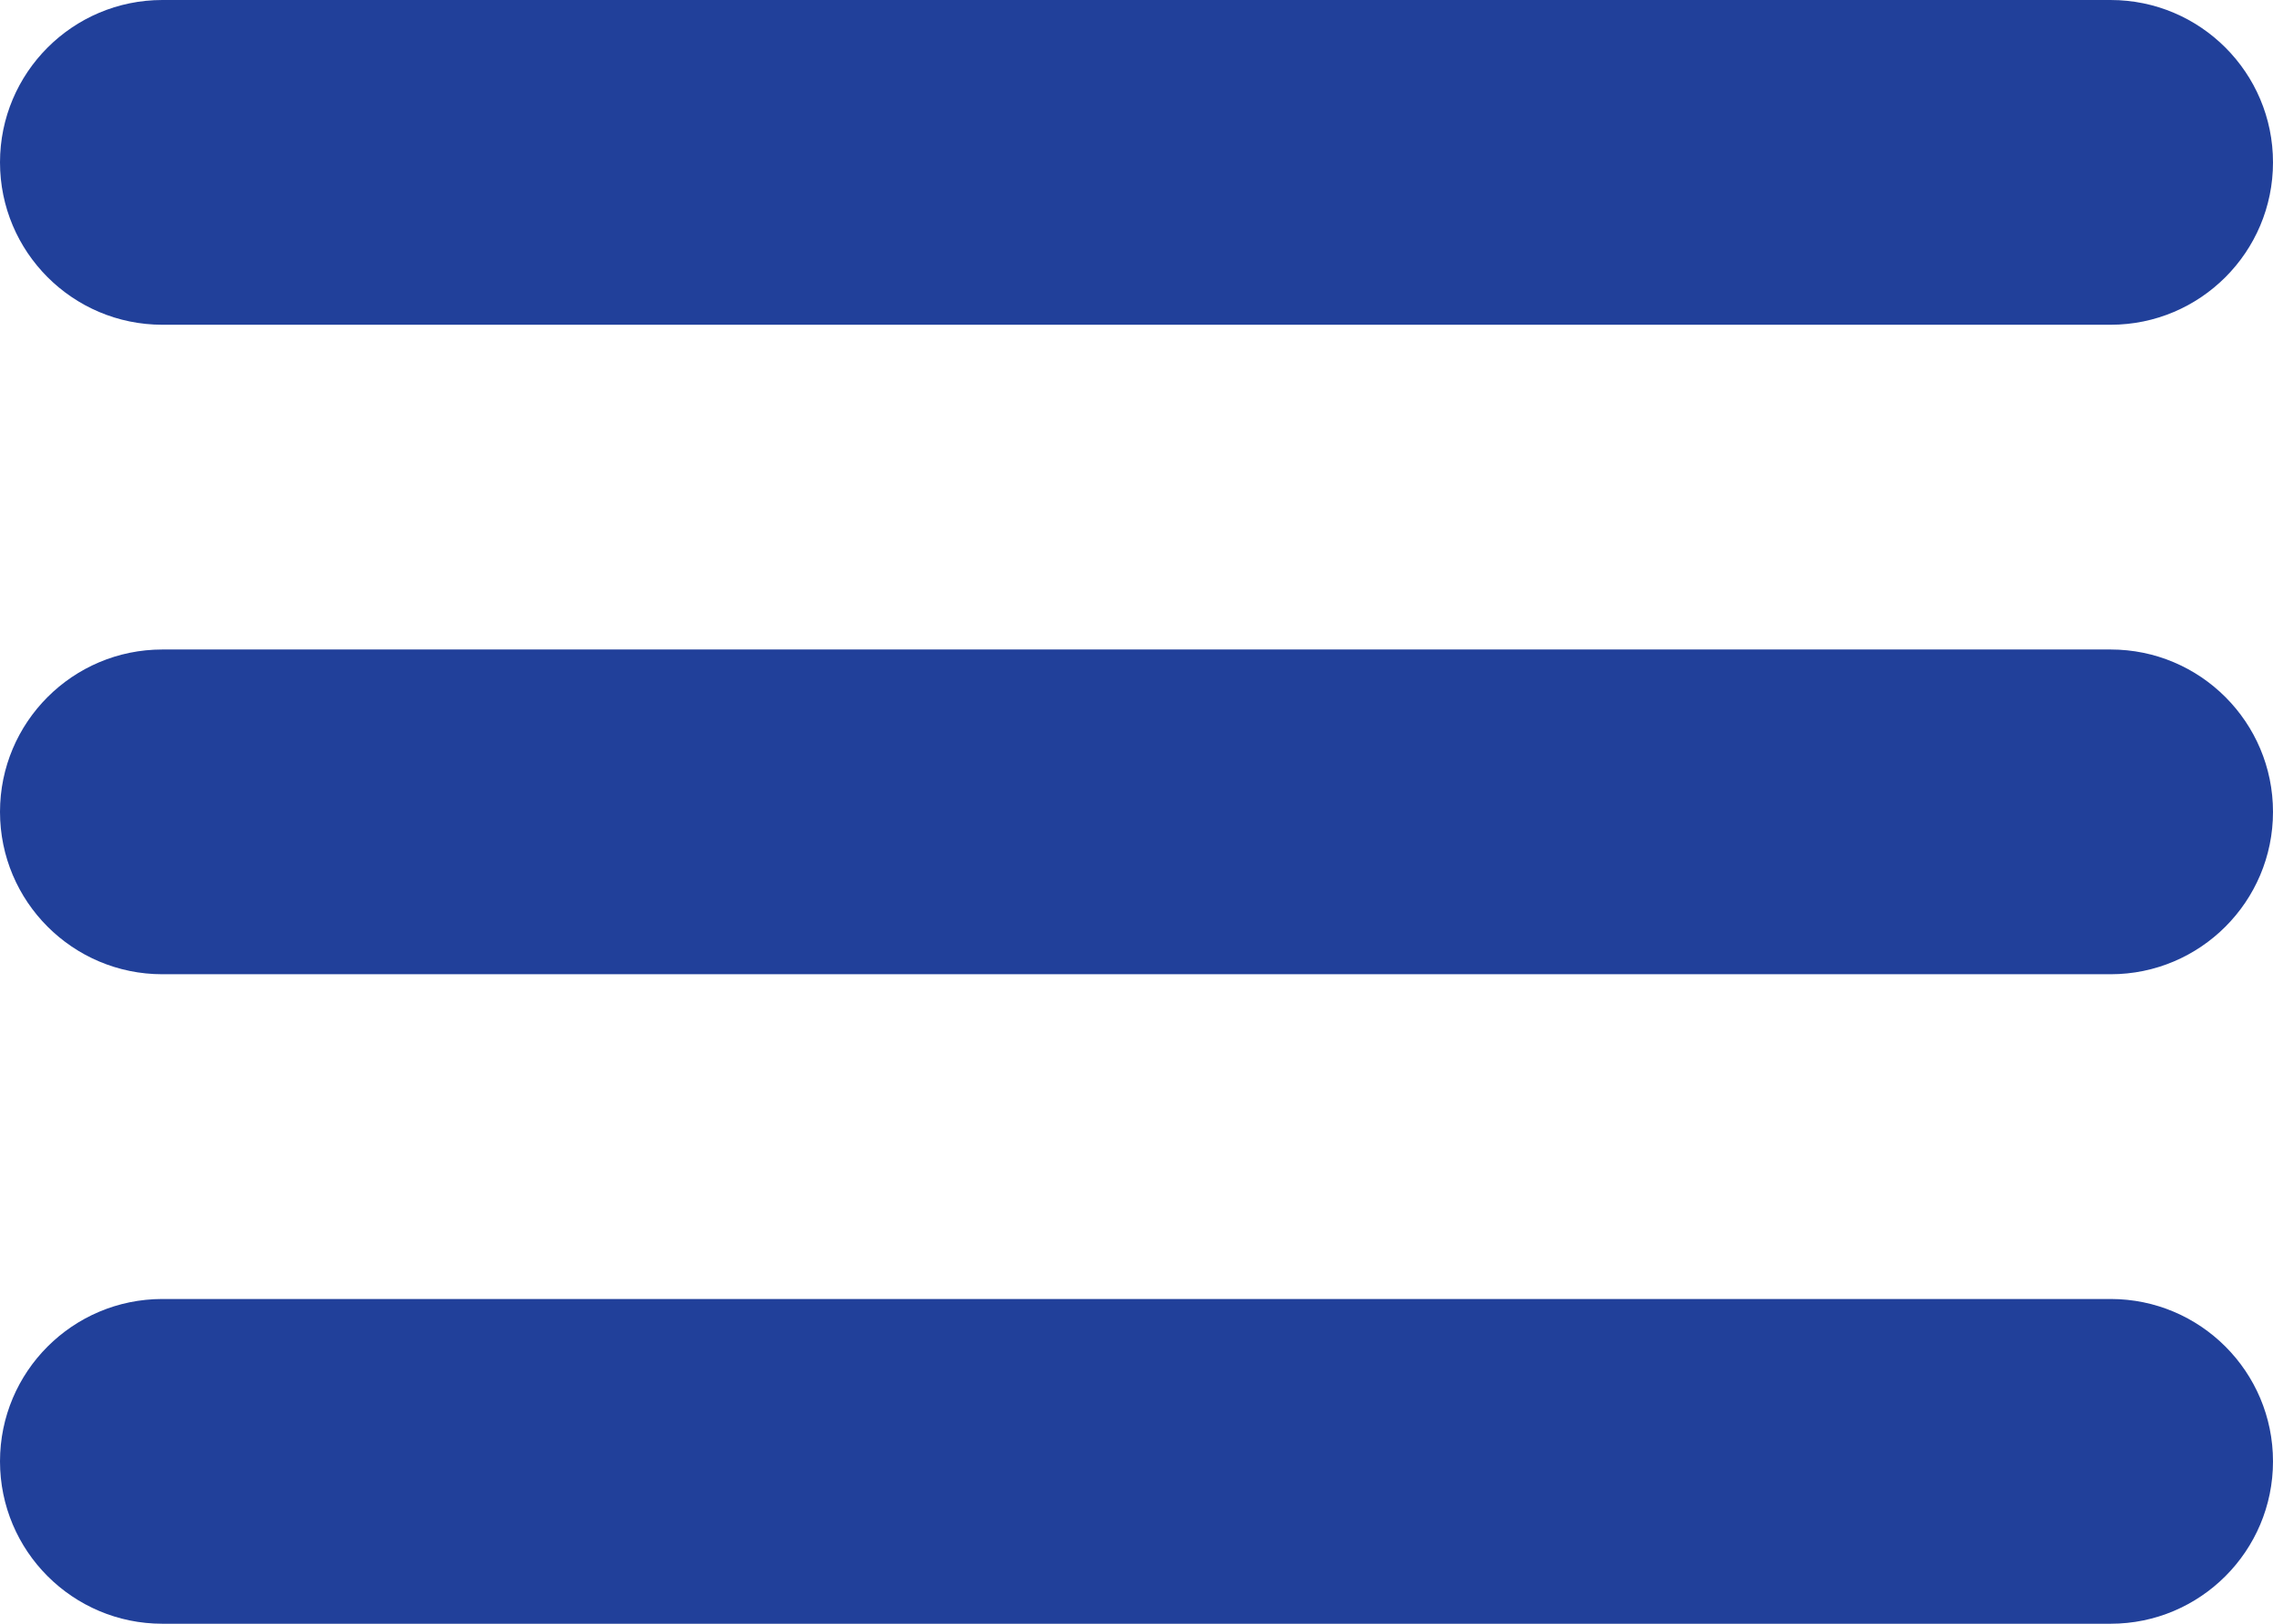
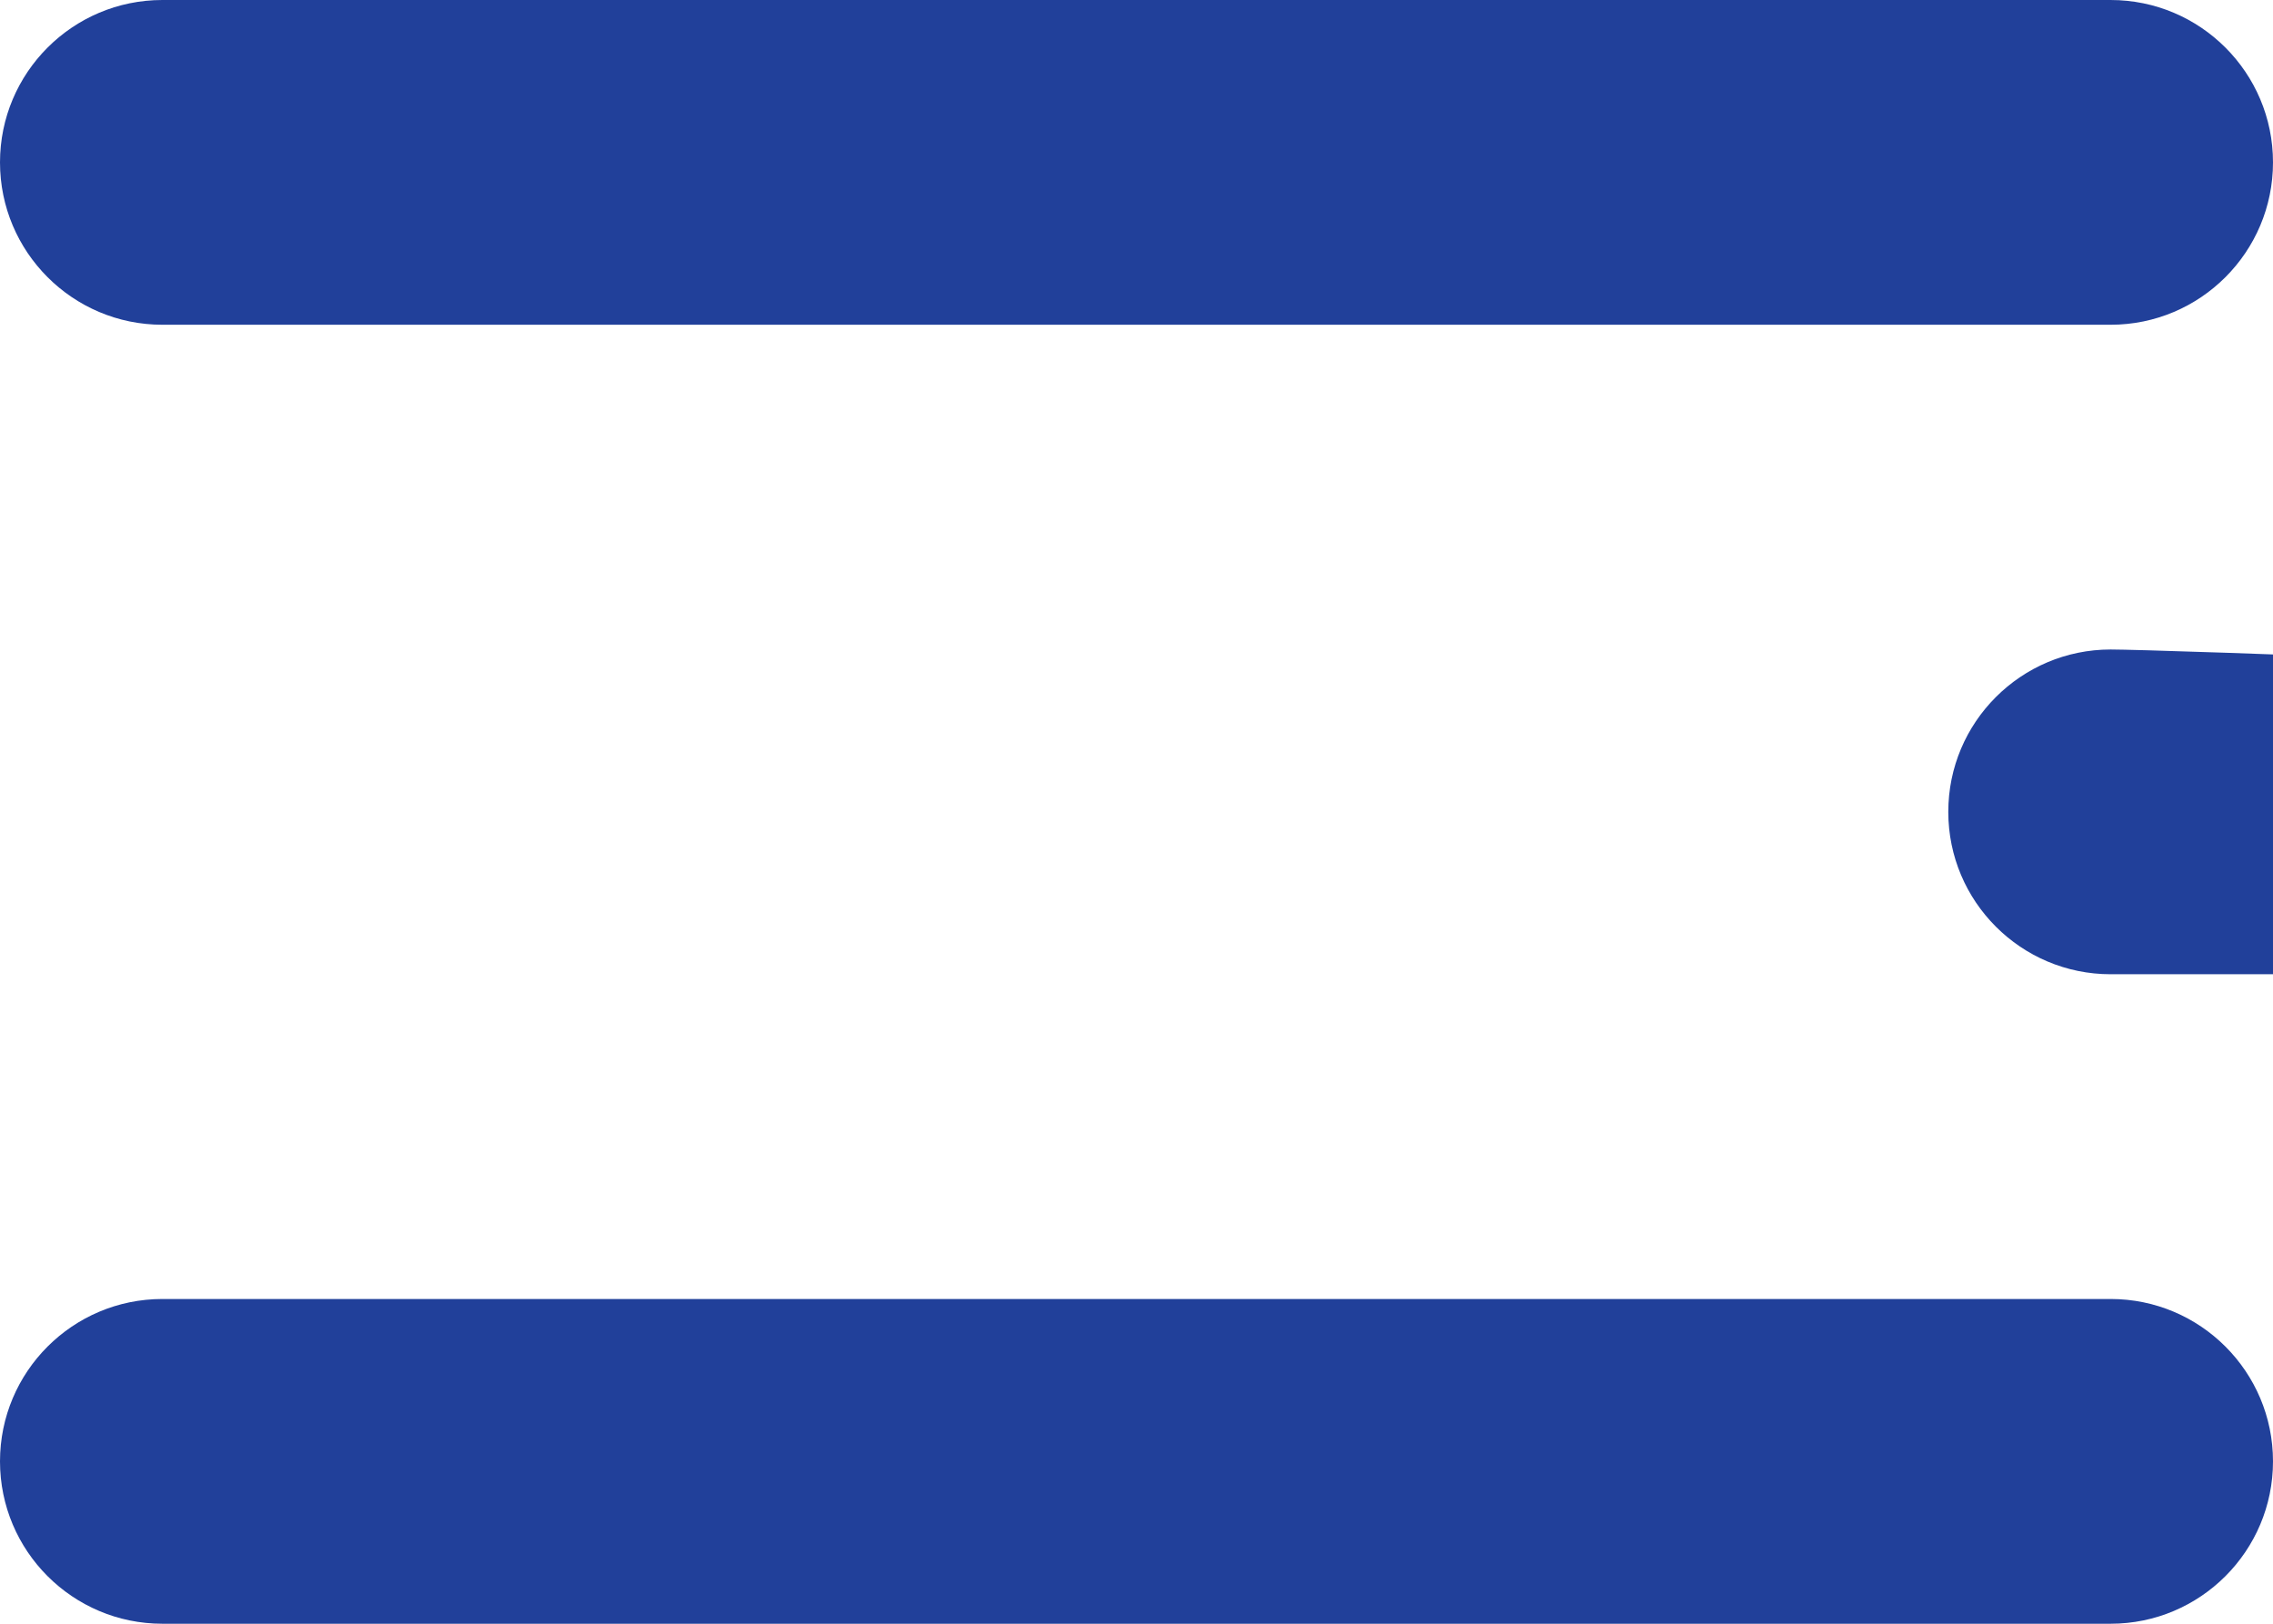
<svg xmlns="http://www.w3.org/2000/svg" height="20" style="" version="1.1" width="28" xml:space="preserve">
-   <rect id="backgroundrect" width="100%" height="100%" x="0" y="0" fill="none" stroke="none" />
  <g class="currentLayer" style="">
    <title>Layer 1</title>
-     <path d="M2,4 h24 c1.104,0 2,-0.896 2,-2 s-0.896,-2 -2,-2 H2 C0.896,0 0,0.896 0,2 S0.896,4 2,4 zM26,8 H2 c-1.104,0 -2,0.896 -2,2 s0.896,2 2,2 h24 c1.104,0 2,-0.896 2,-2 S27.104,8 26,8 zM26,16 H2 c-1.104,0 -2,0.896 -2,2 s0.896,2 2,2 h24 c1.104,0 2,-0.896 2,-2 S27.104,16 26,16 z" id="svg_1" class="" fill-opacity="1" fill="#21409a" />
+     <path d="M2,4 h24 c1.104,0 2,-0.896 2,-2 s-0.896,-2 -2,-2 H2 C0.896,0 0,0.896 0,2 S0.896,4 2,4 zM26,8 c-1.104,0 -2,0.896 -2,2 s0.896,2 2,2 h24 c1.104,0 2,-0.896 2,-2 S27.104,8 26,8 zM26,16 H2 c-1.104,0 -2,0.896 -2,2 s0.896,2 2,2 h24 c1.104,0 2,-0.896 2,-2 S27.104,16 26,16 z" id="svg_1" class="" fill-opacity="1" fill="#21409a" />
  </g>
</svg>